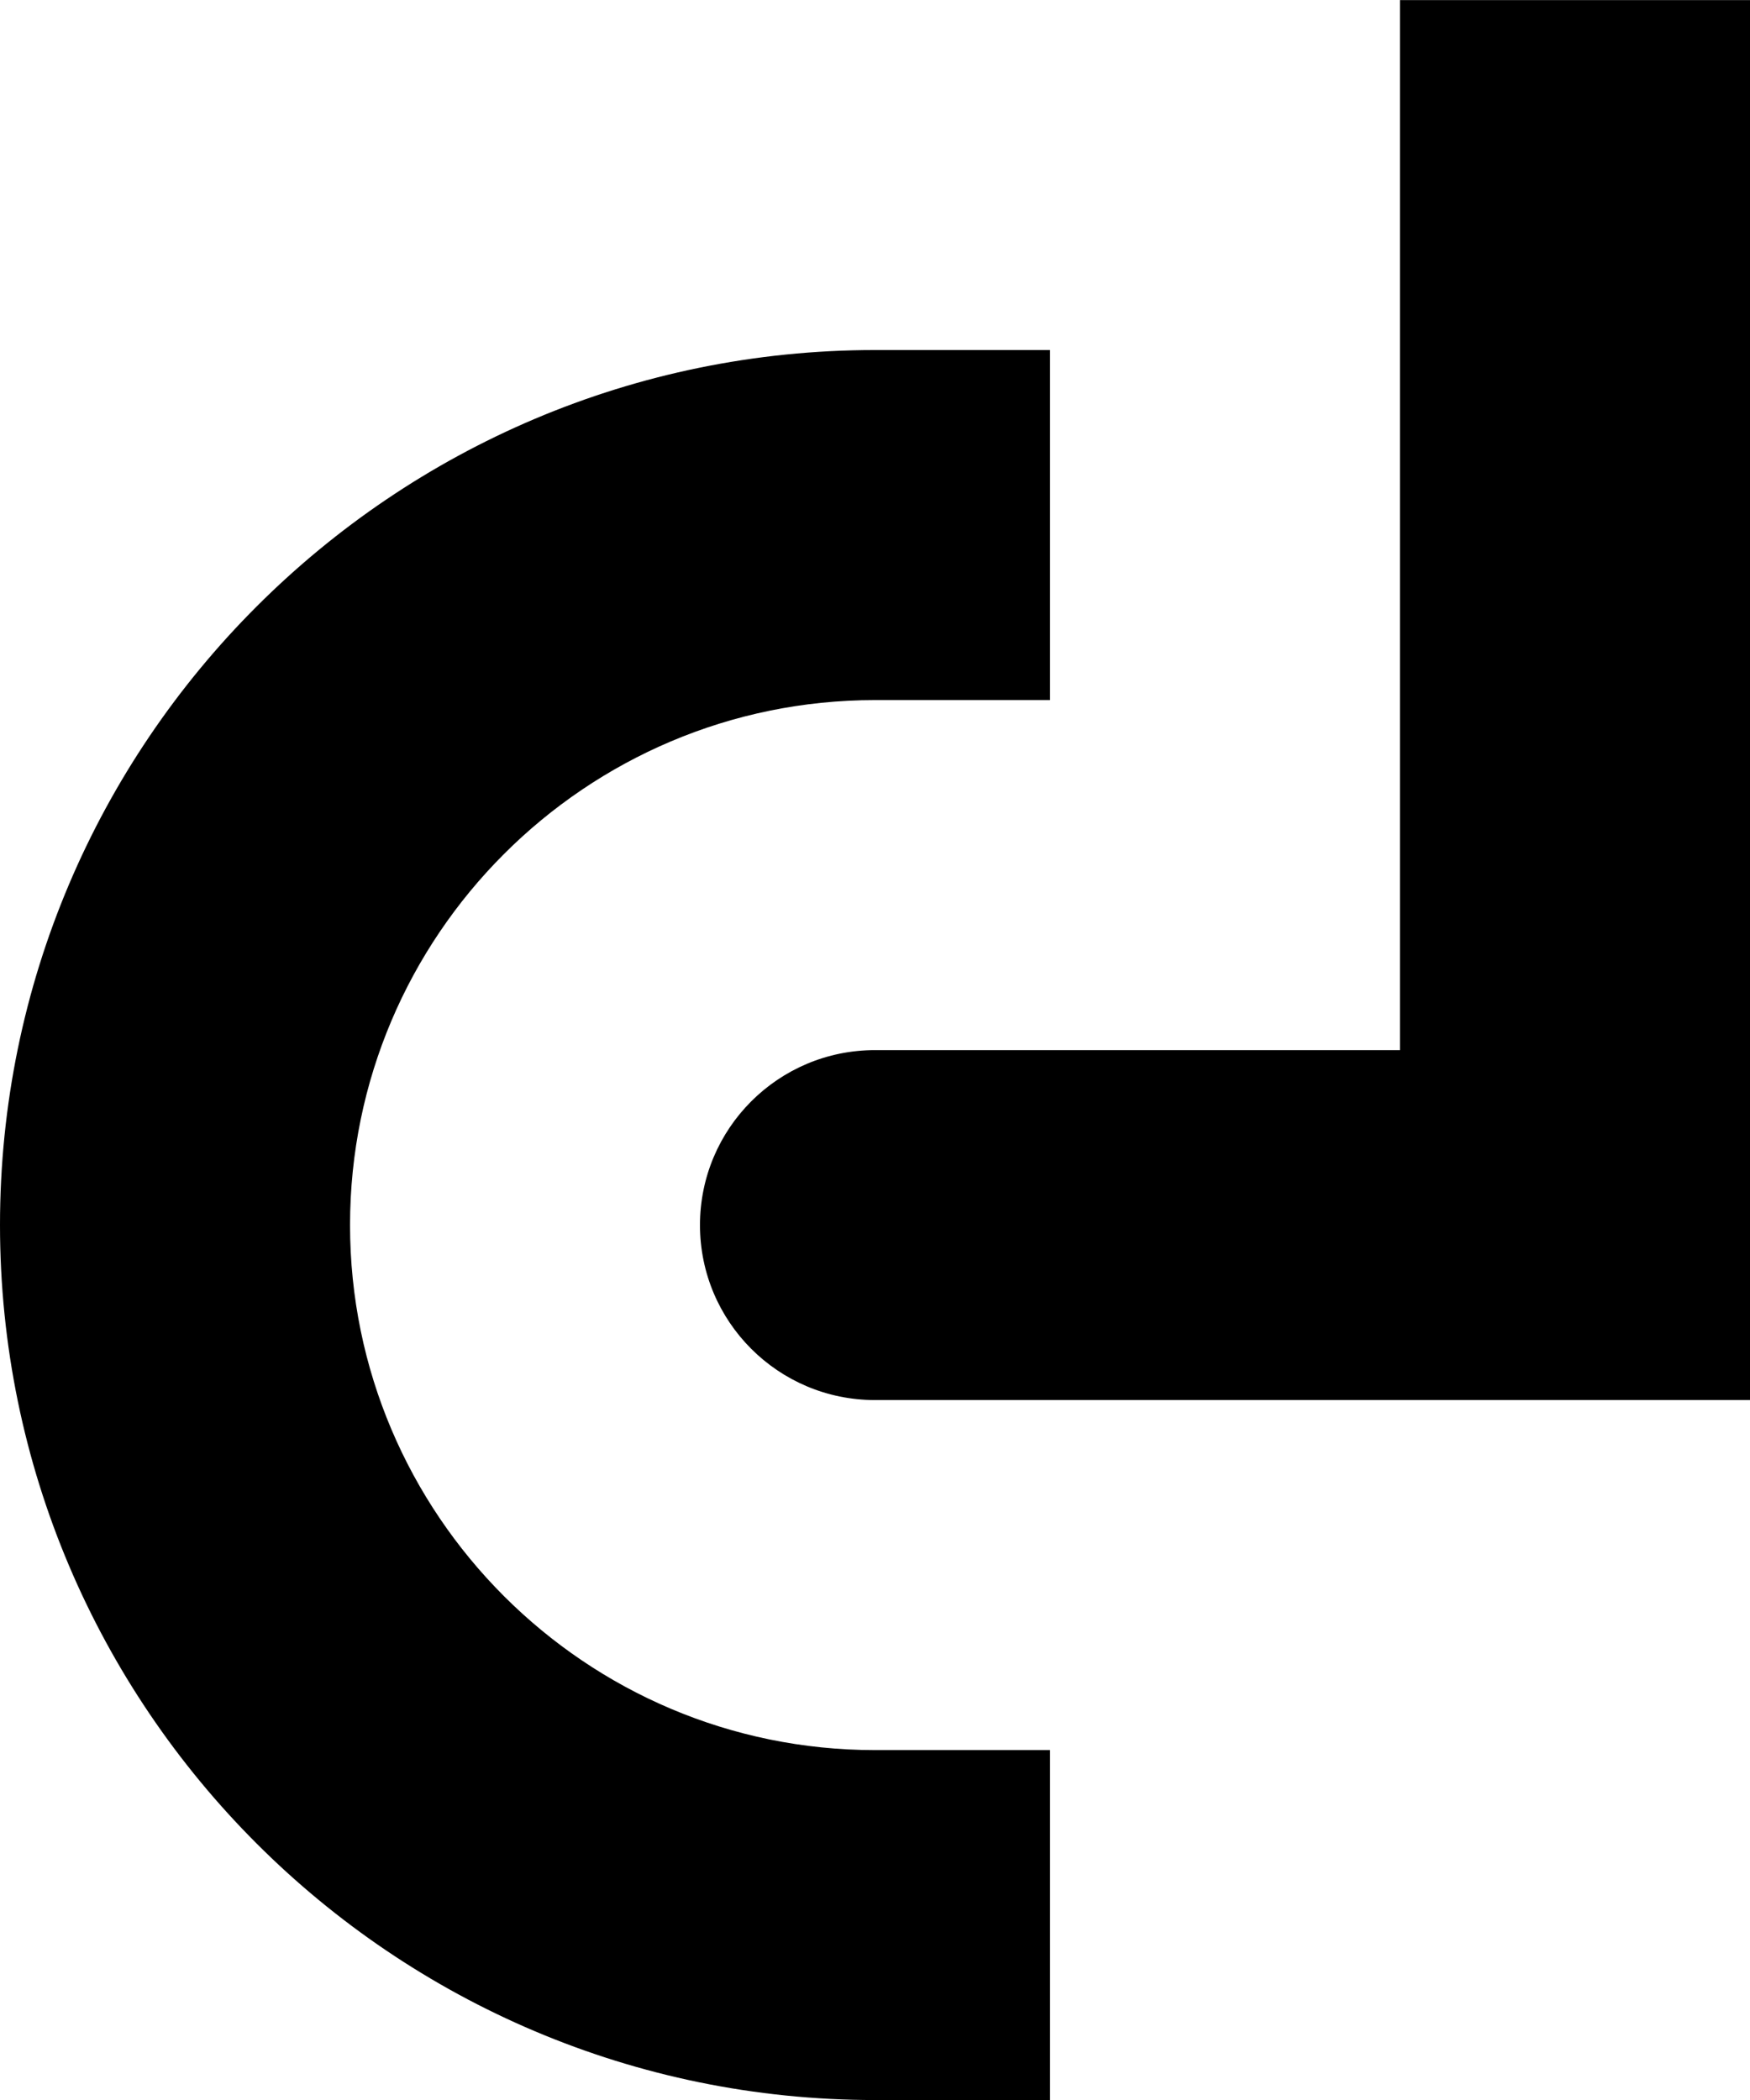
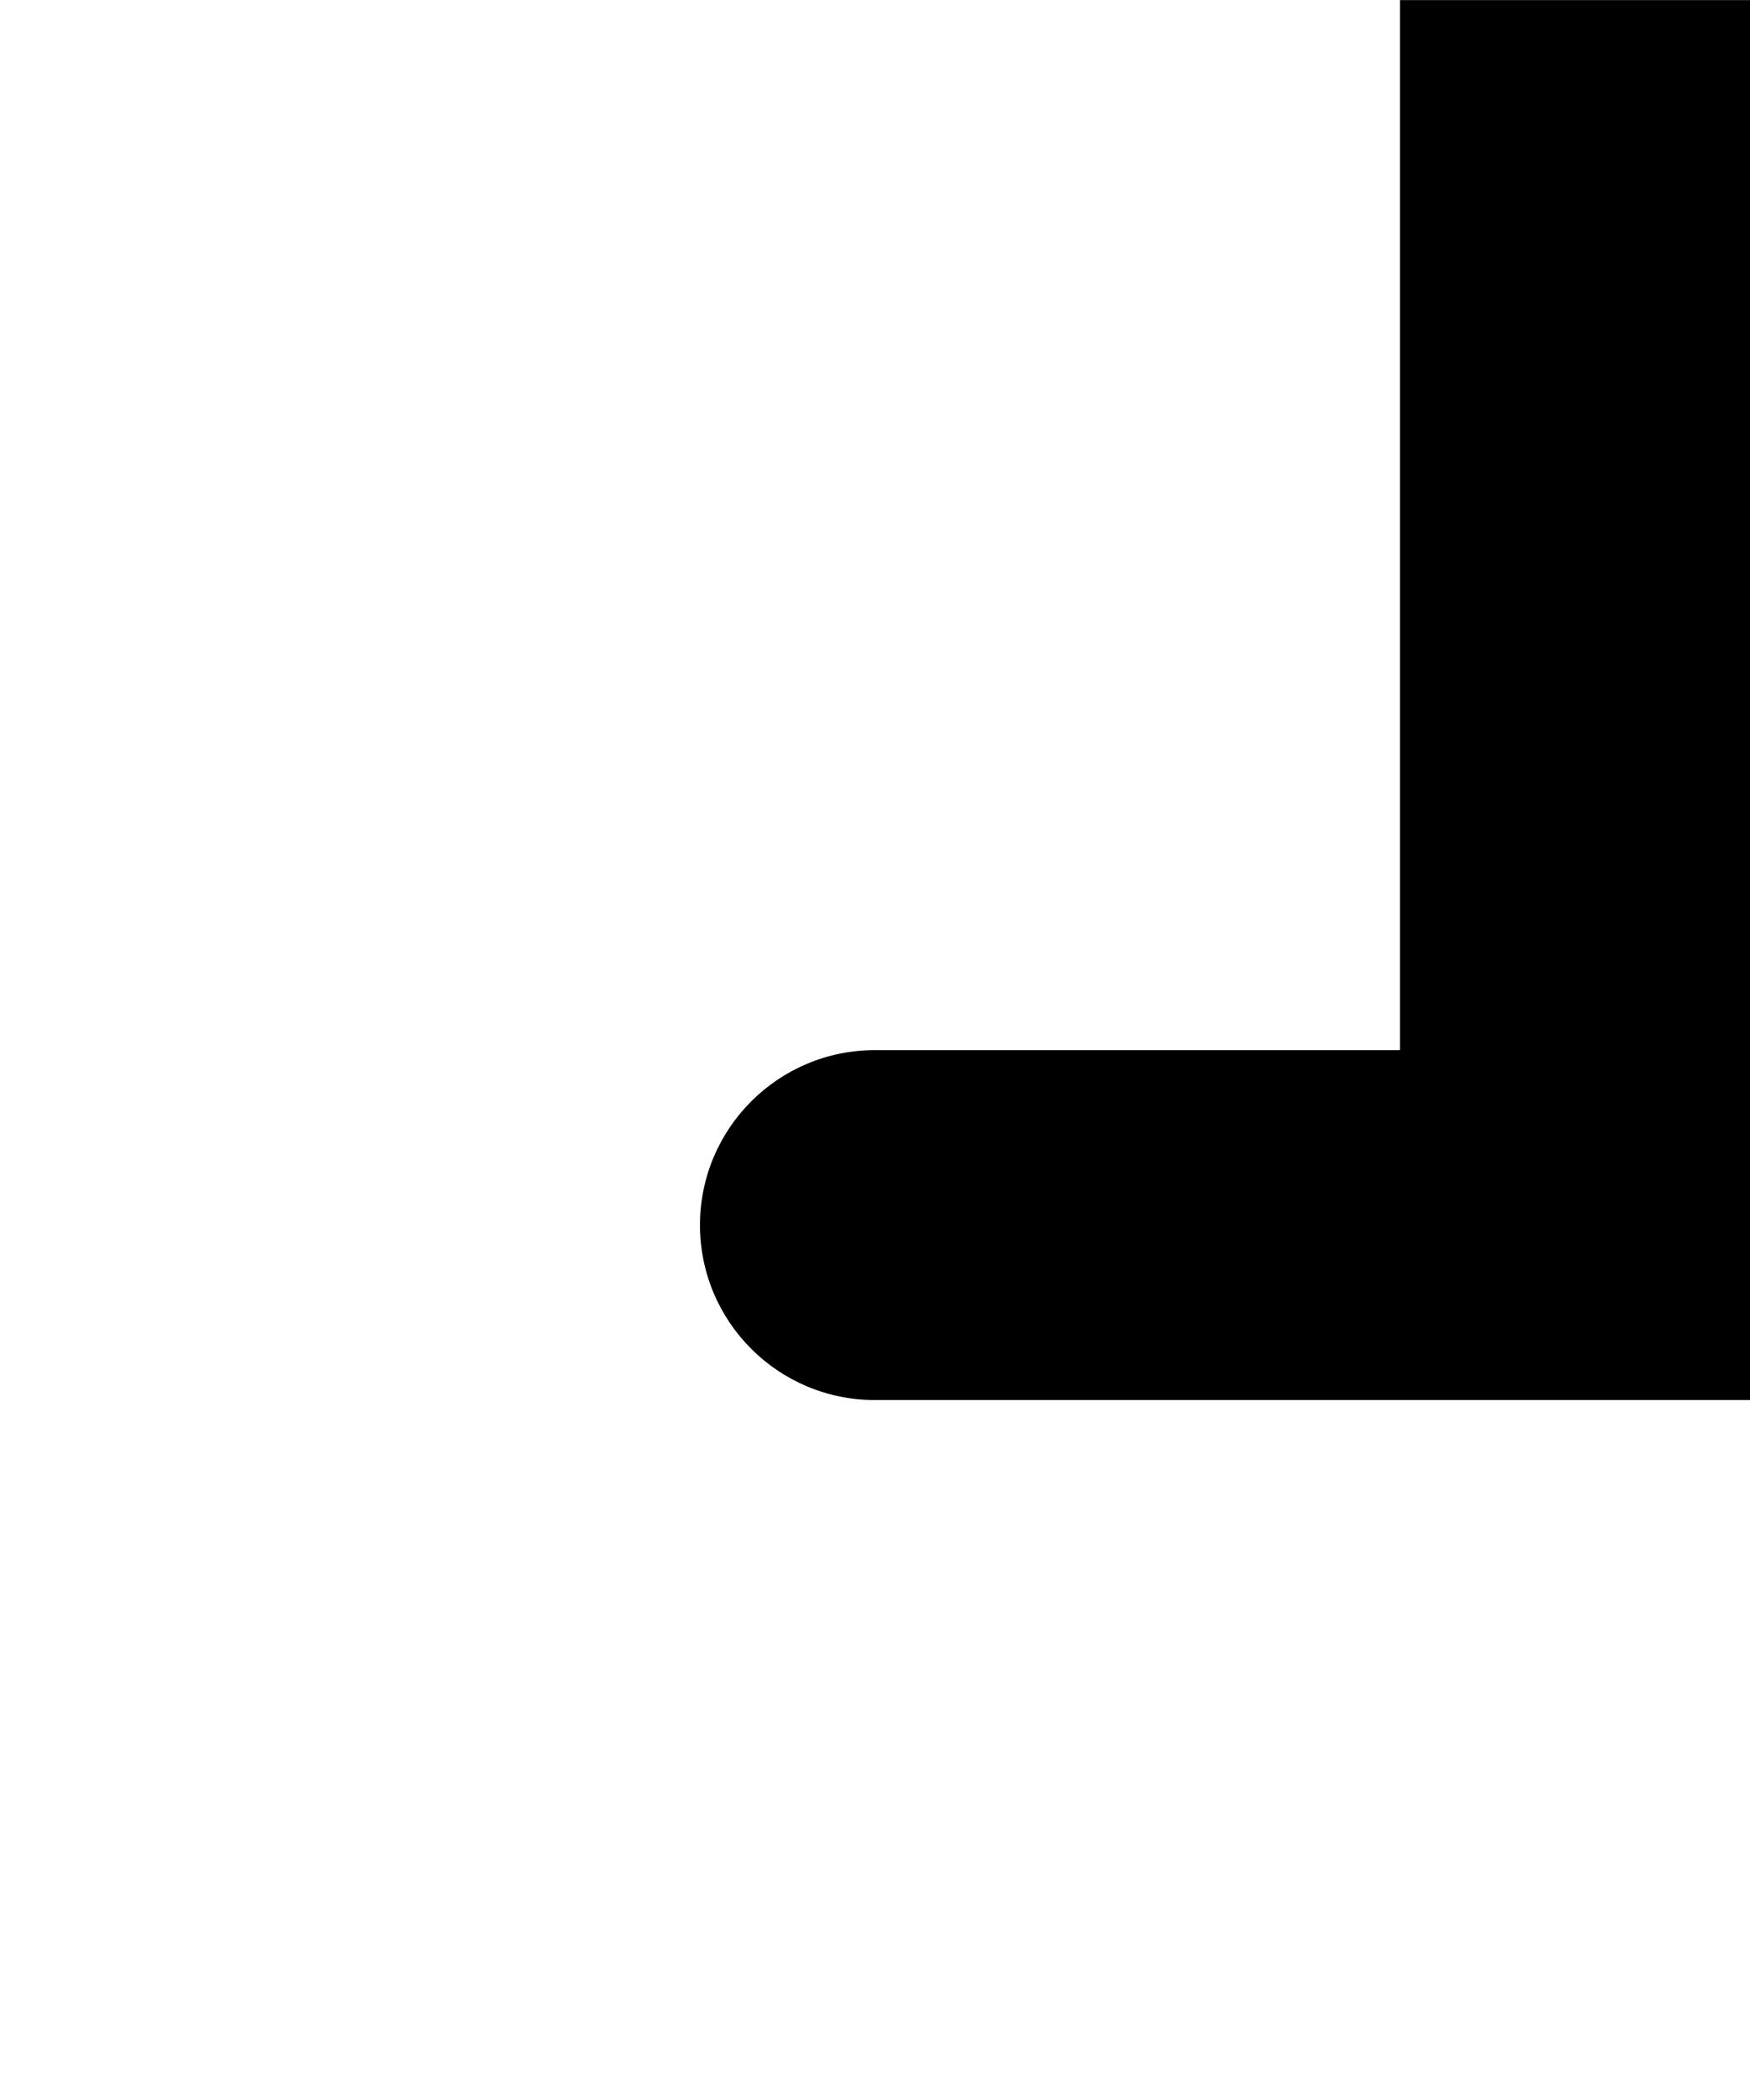
<svg xmlns="http://www.w3.org/2000/svg" viewBox="0 0 171.13 205.36" id="b">
  <g id="c">
-     <path d="m102.68,205.36h-17.11C38.38,205.36,0,166.98,0,119.79S38.38,34.23,85.57,34.23h17.11v34.23h-17.11c-28.31,0-51.34,23.03-51.34,51.34s23.03,51.34,51.34,51.34h17.11v34.23Z" />
    <path d="m171.13,136.91h-85.57c-9.45,0-17.11-7.66-17.11-17.11h0c0-9.45,7.66-17.11,17.11-17.11h51.34s0-102.68,0-102.68h34.23v136.91Z" />
  </g>
</svg>